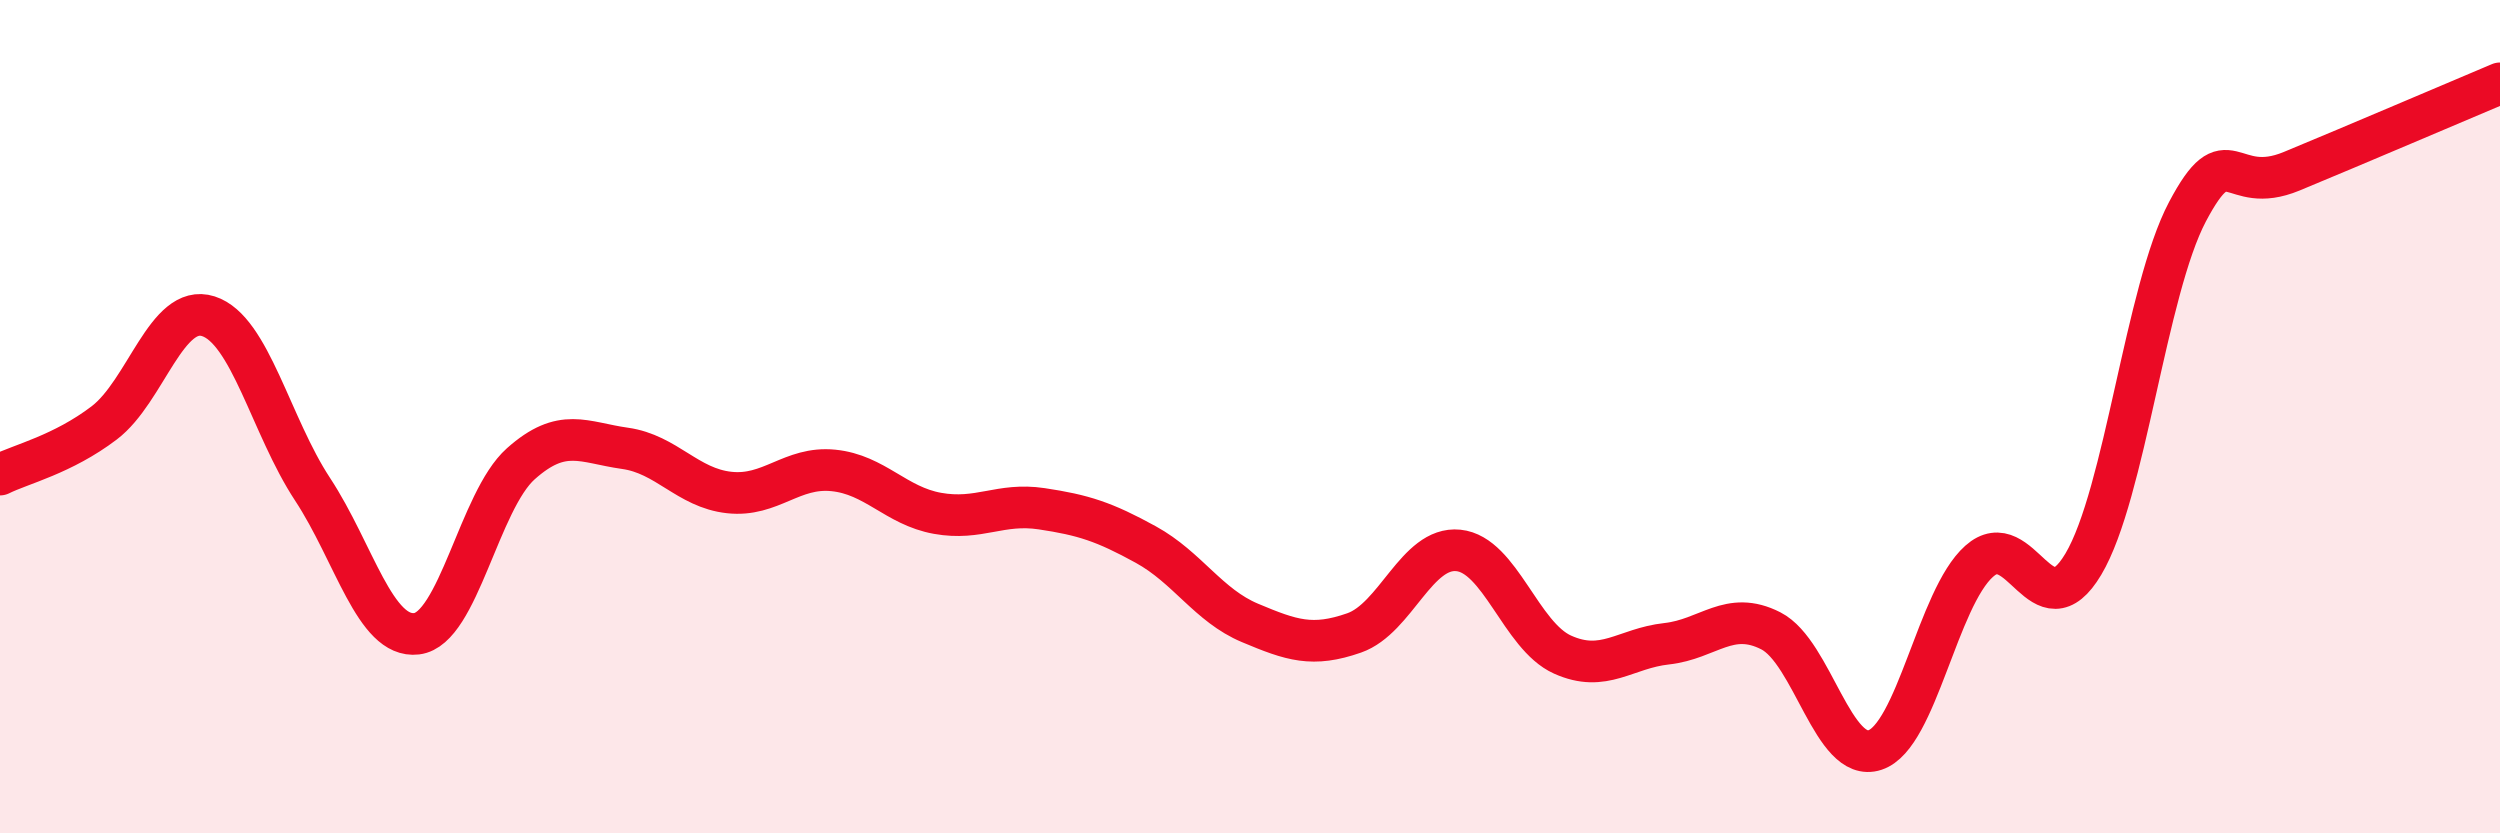
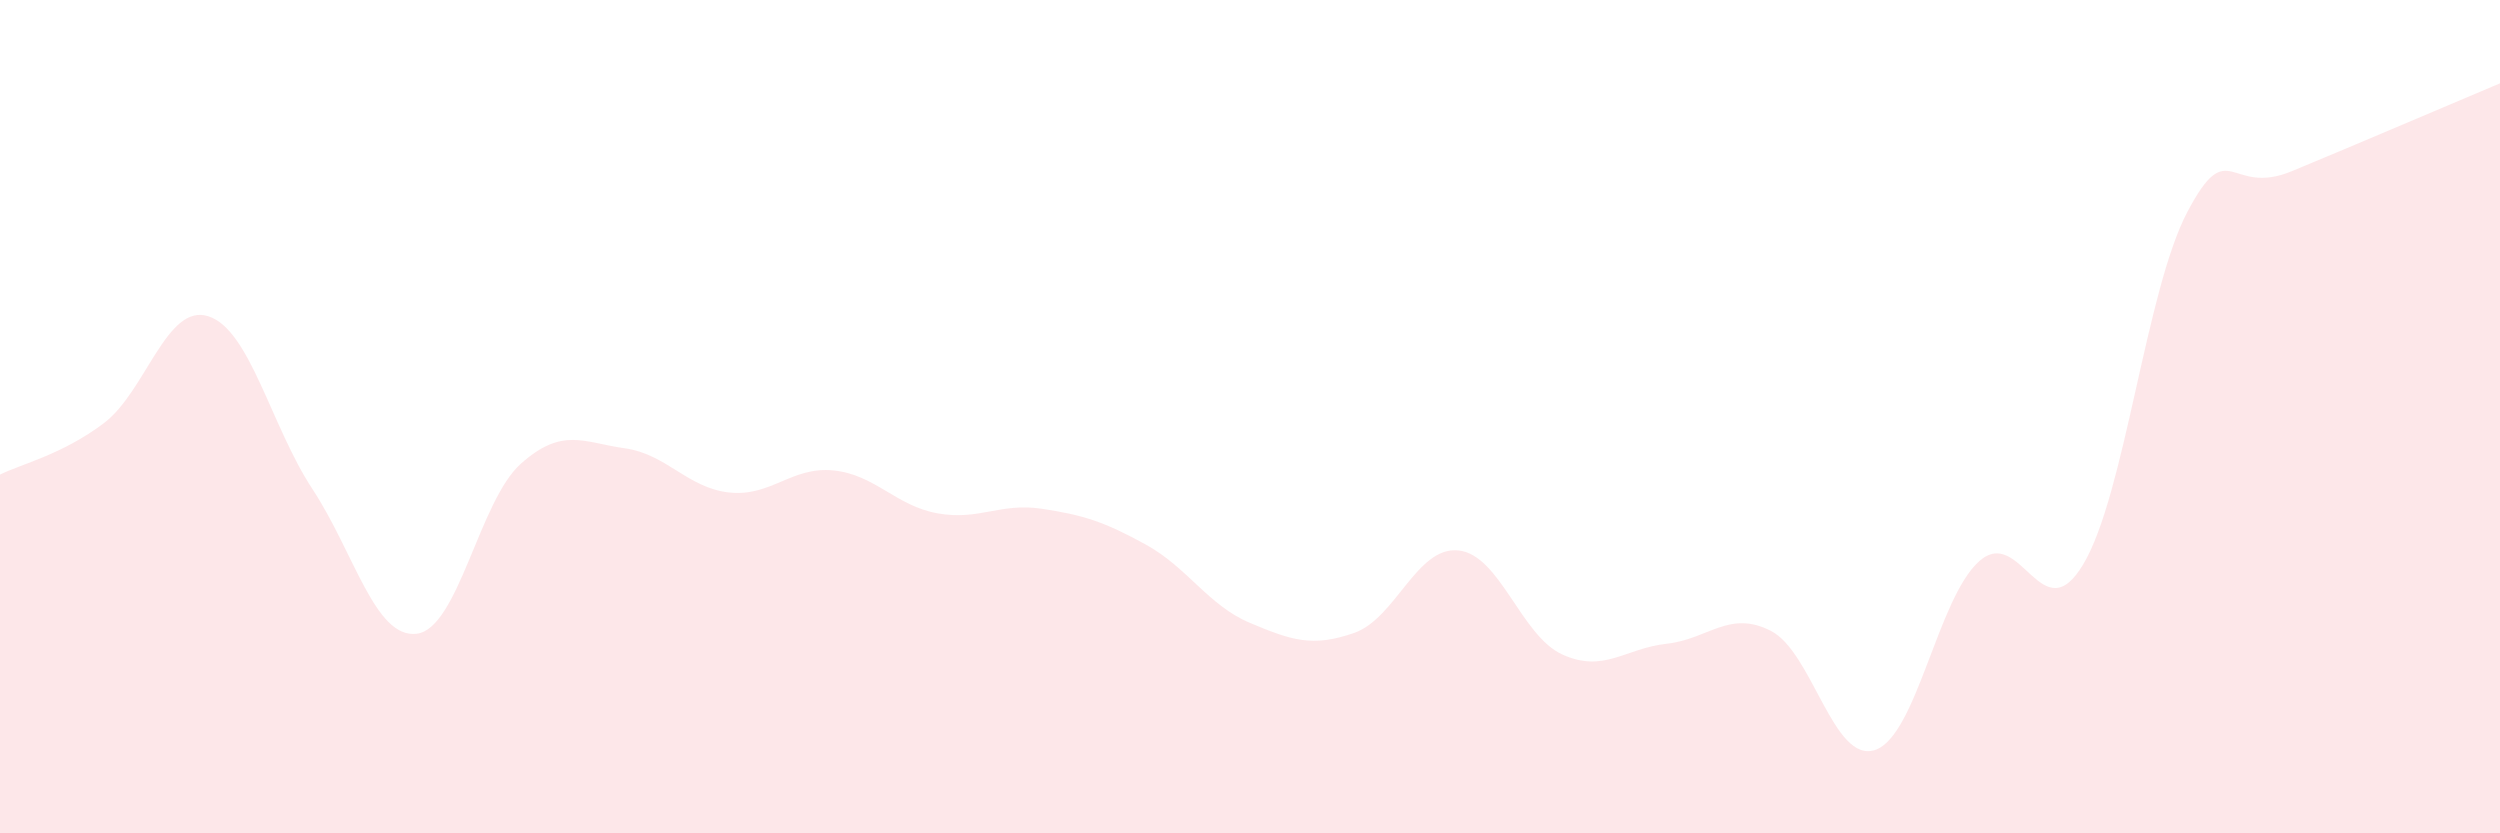
<svg xmlns="http://www.w3.org/2000/svg" width="60" height="20" viewBox="0 0 60 20">
  <path d="M 0,11.39 C 0.5,11.14 1.5,10.91 2.5,10.15 C 3.5,9.39 4,7.27 5,7.59 C 6,7.91 6.5,10.22 7.5,11.74 C 8.5,13.26 9,15.33 10,15.21 C 11,15.09 11.5,12.02 12.5,11.13 C 13.5,10.24 14,10.62 15,10.76 C 16,10.9 16.5,11.71 17.5,11.82 C 18.5,11.93 19,11.19 20,11.29 C 21,11.39 21.5,12.14 22.5,12.32 C 23.5,12.5 24,12.06 25,12.21 C 26,12.36 26.5,12.52 27.5,13.07 C 28.5,13.62 29,14.53 30,14.95 C 31,15.37 31.5,15.54 32.5,15.19 C 33.5,14.84 34,13.11 35,13.21 C 36,13.31 36.5,15.26 37.5,15.71 C 38.5,16.16 39,15.56 40,15.45 C 41,15.34 41.5,14.63 42.5,15.14 C 43.5,15.65 44,18.33 45,18 C 46,17.67 46.5,14.36 47.5,13.47 C 48.5,12.58 49,15.22 50,13.54 C 51,11.86 51.5,6.97 52.5,5.08 C 53.5,3.19 53.5,4.73 55,4.11 C 56.5,3.49 59,2.42 60,2L60 20L0 20Z" fill="#EB0A25" opacity="0.1" stroke-linecap="round" stroke-linejoin="round" />
-   <path d="M 0,11.39 C 0.5,11.14 1.5,10.91 2.5,10.15 C 3.5,9.39 4,7.27 5,7.59 C 6,7.91 6.5,10.22 7.5,11.74 C 8.5,13.26 9,15.33 10,15.21 C 11,15.09 11.5,12.02 12.5,11.13 C 13.5,10.24 14,10.62 15,10.76 C 16,10.9 16.5,11.71 17.5,11.82 C 18.5,11.93 19,11.19 20,11.29 C 21,11.39 21.5,12.14 22.5,12.32 C 23.5,12.5 24,12.06 25,12.21 C 26,12.36 26.5,12.52 27.5,13.07 C 28.5,13.62 29,14.53 30,14.95 C 31,15.37 31.5,15.54 32.5,15.19 C 33.5,14.84 34,13.11 35,13.21 C 36,13.31 36.5,15.26 37.5,15.71 C 38.5,16.16 39,15.56 40,15.45 C 41,15.34 41.5,14.63 42.5,15.14 C 43.5,15.65 44,18.33 45,18 C 46,17.67 46.5,14.36 47.5,13.47 C 48.5,12.58 49,15.22 50,13.54 C 51,11.86 51.5,6.97 52.5,5.08 C 53.5,3.19 53.5,4.73 55,4.11 C 56.5,3.49 59,2.42 60,2" stroke="#EB0A25" stroke-width="1" fill="none" stroke-linecap="round" stroke-linejoin="round" />
</svg>